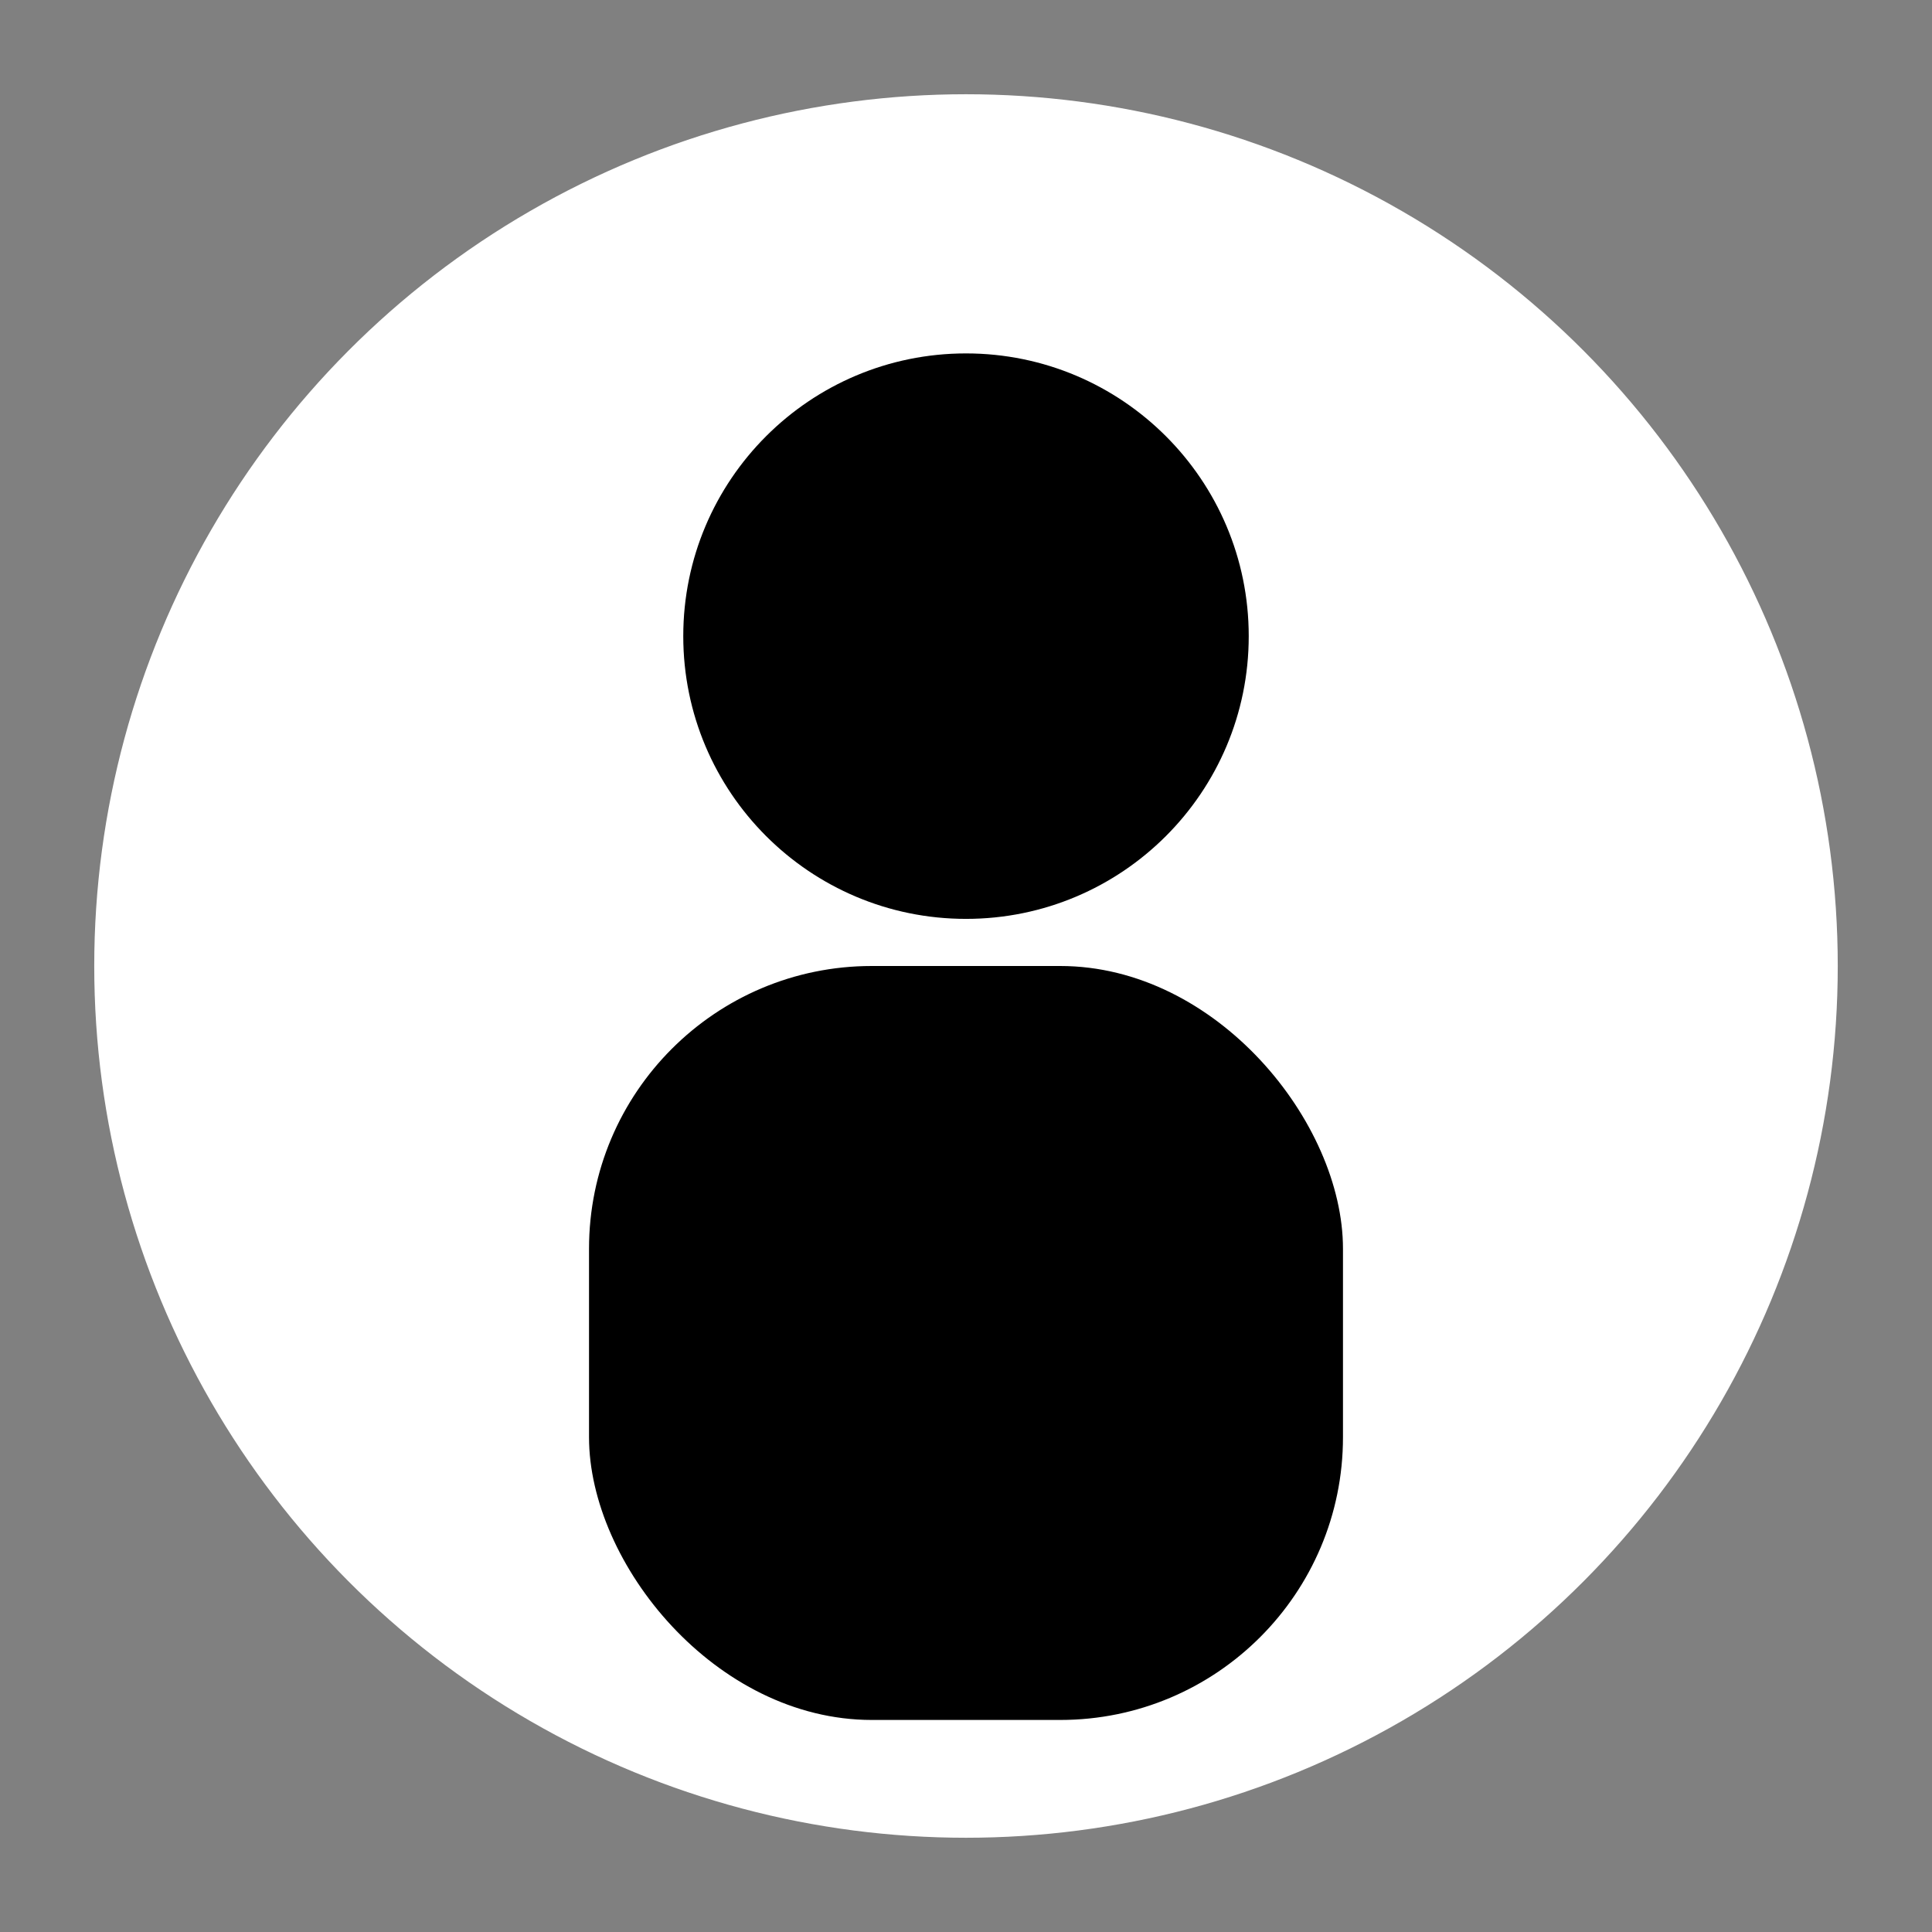
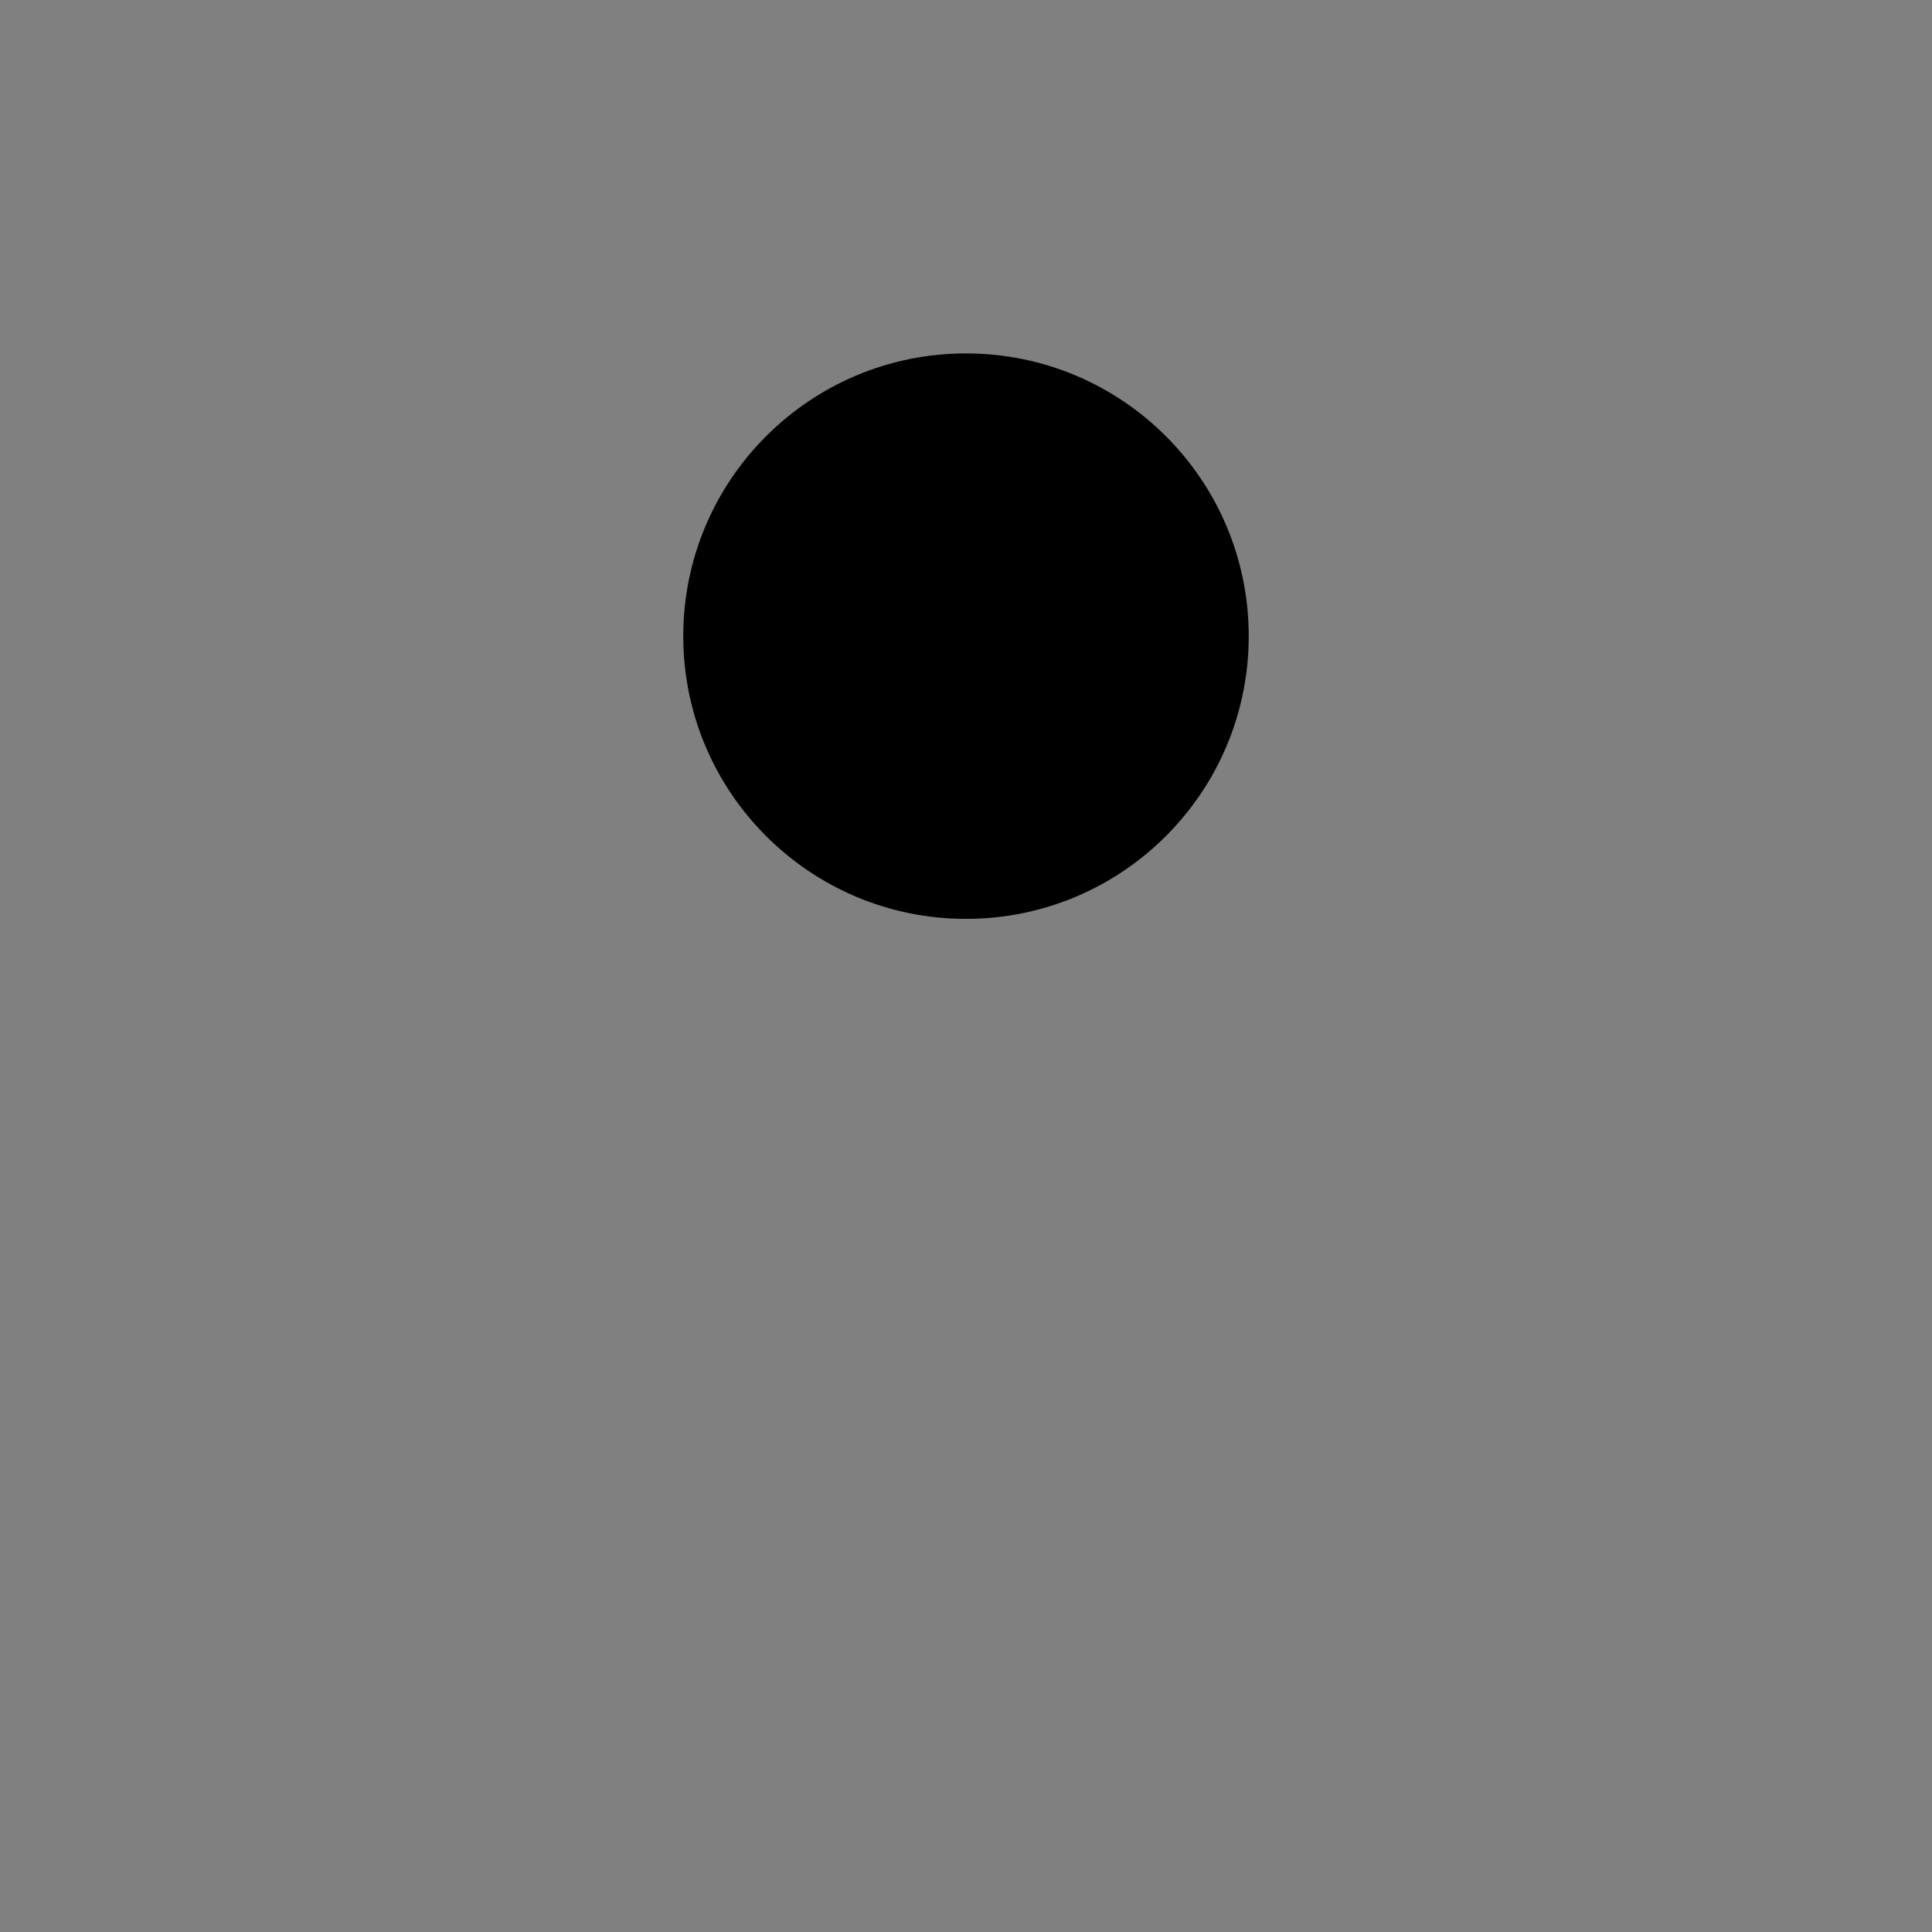
<svg xmlns="http://www.w3.org/2000/svg" id="mypage_icon_02" width="41" height="41" viewBox="0 0 41 41">
  <rect x="0" y="0" width="41" height="41" fill="#808080" stroke="none" />
  <defs>
    <style>
      .cls-1 {
        fill: #fff;
        stroke: #fff;
        stroke-linejoin: round;
        stroke-width: 1px;
      }
    </style>
  </defs>
-   <circle id="楕円形_887" data-name="楕円形 887" class="cls-1" cx="20.5" cy="20.5" r="18" />
-   <rect id="長方形_888" data-name="長方形 888" x="12.5" y="20.5" width="16" height="16" rx="6" ry="6" />
  <circle id="楕円形_884" data-name="楕円形 884" cx="20.5" cy="13.5" r="6" />
</svg>